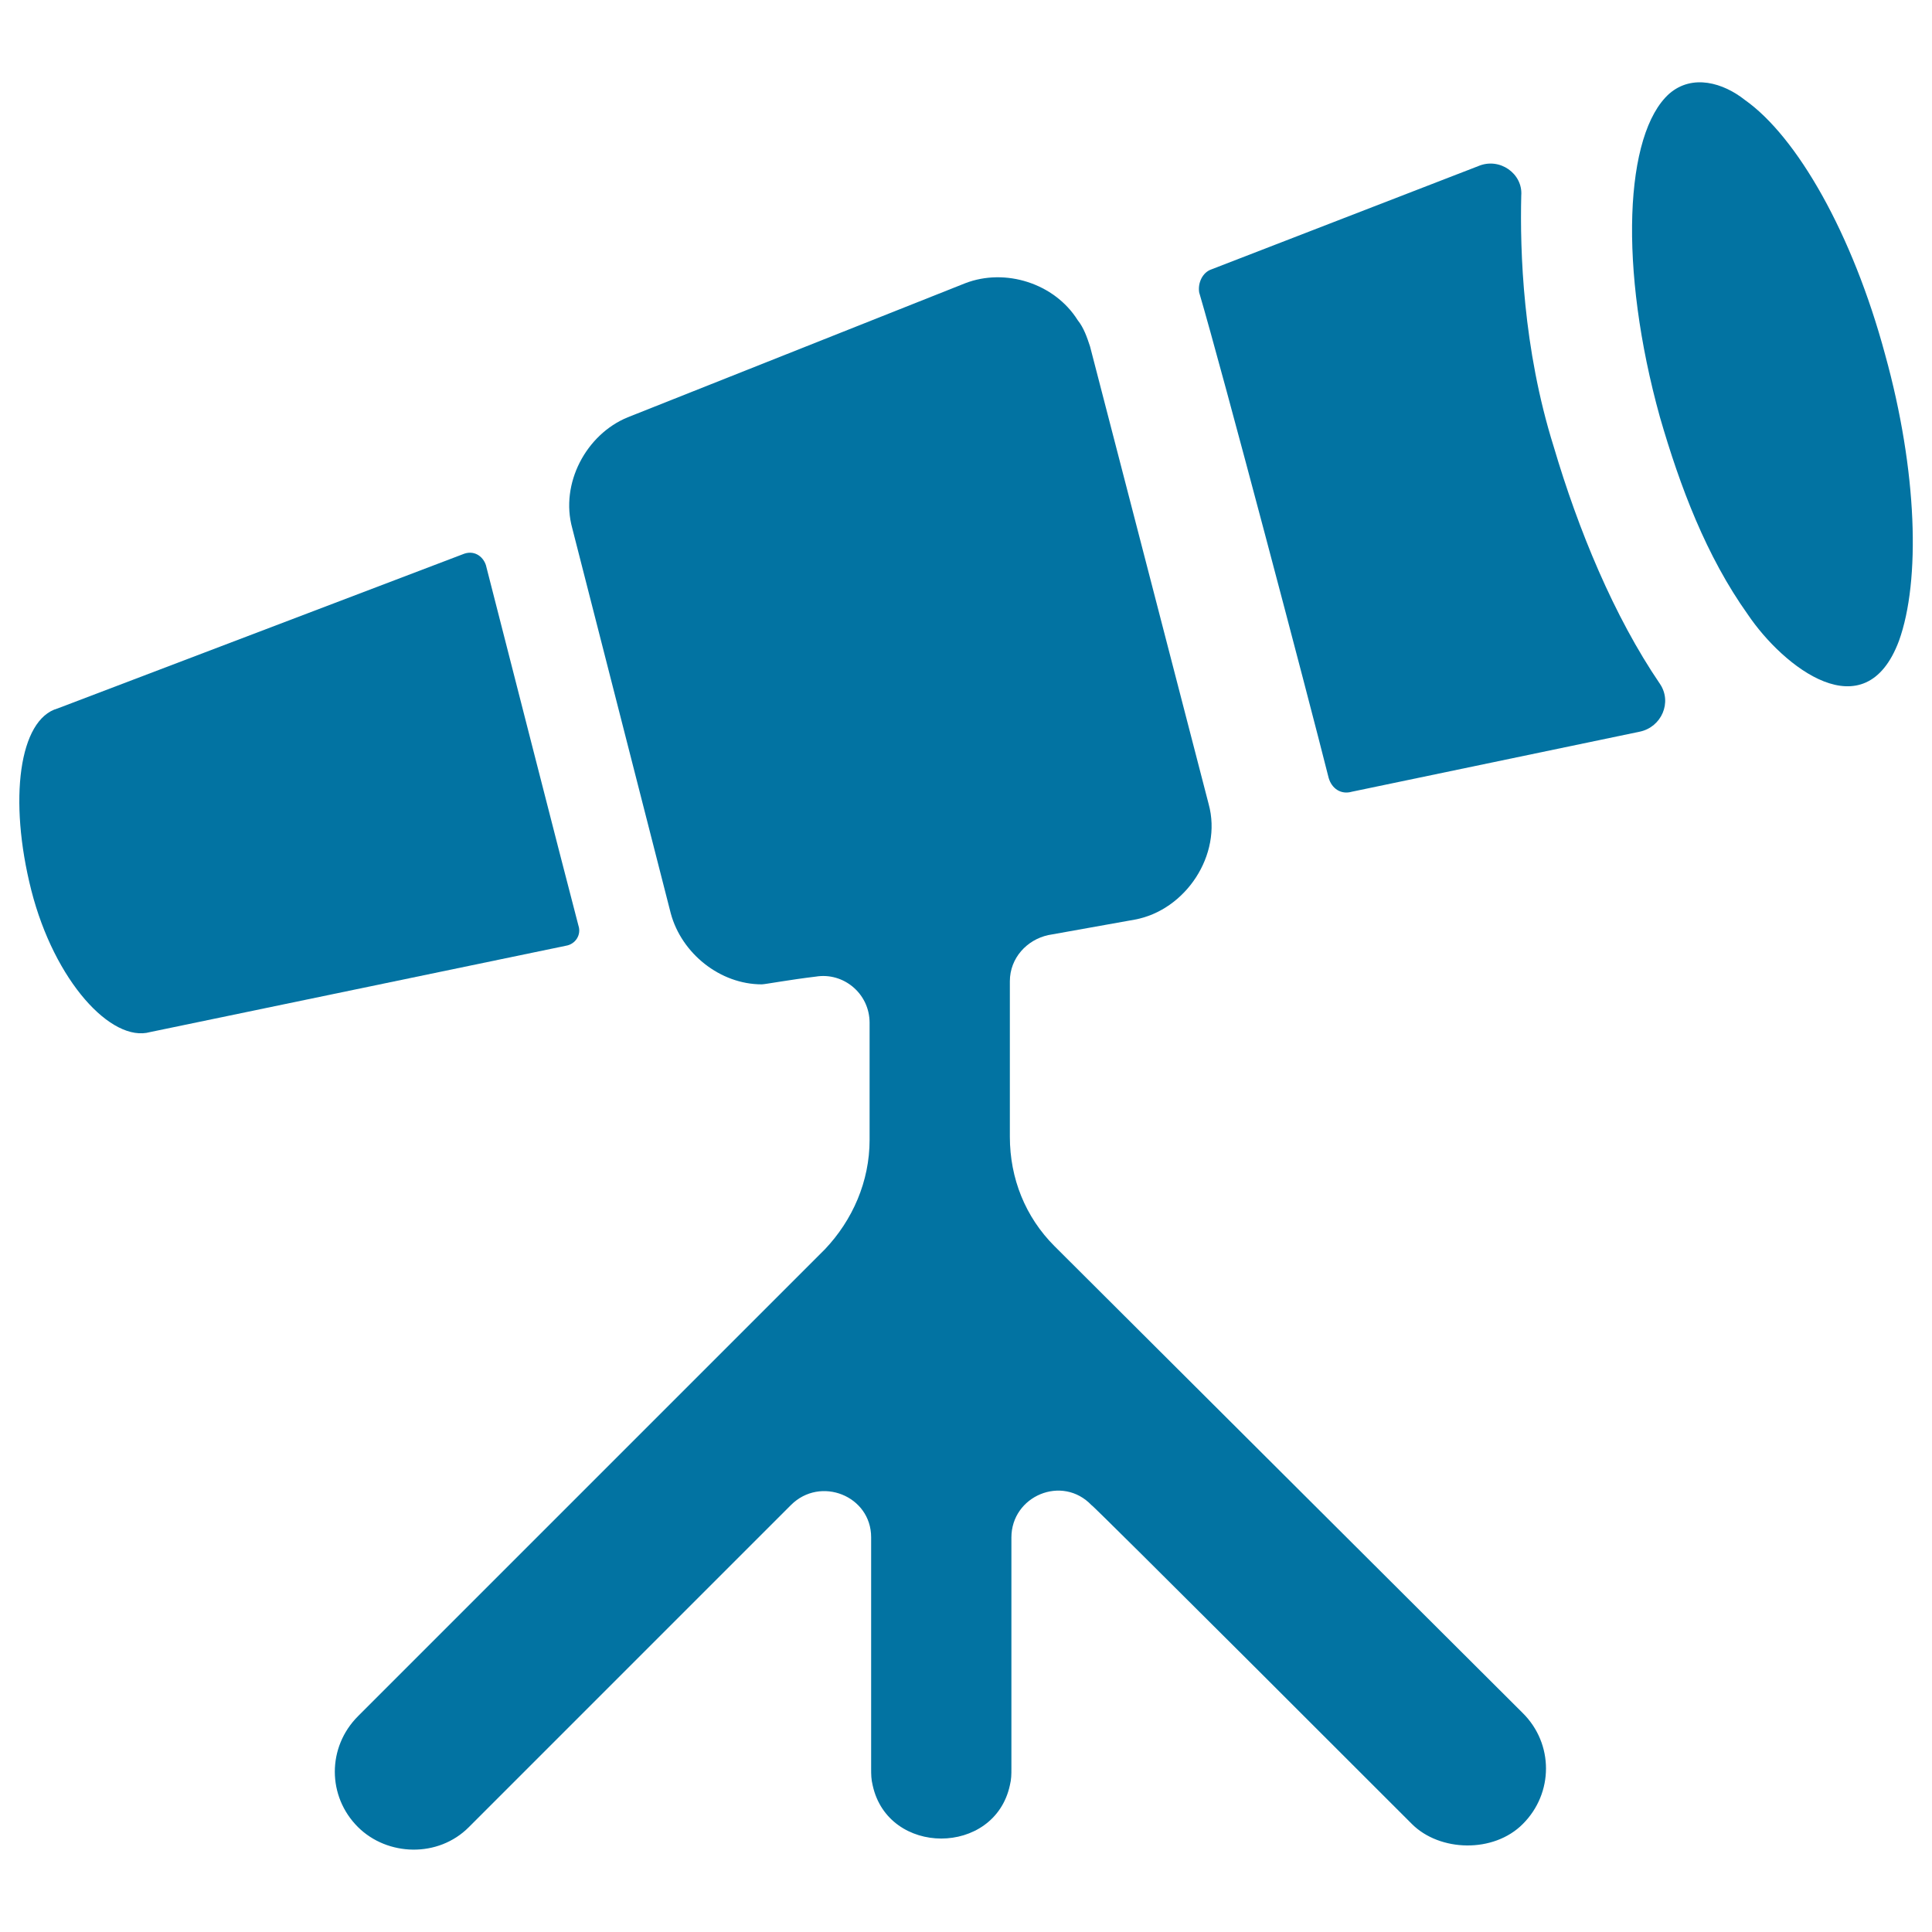
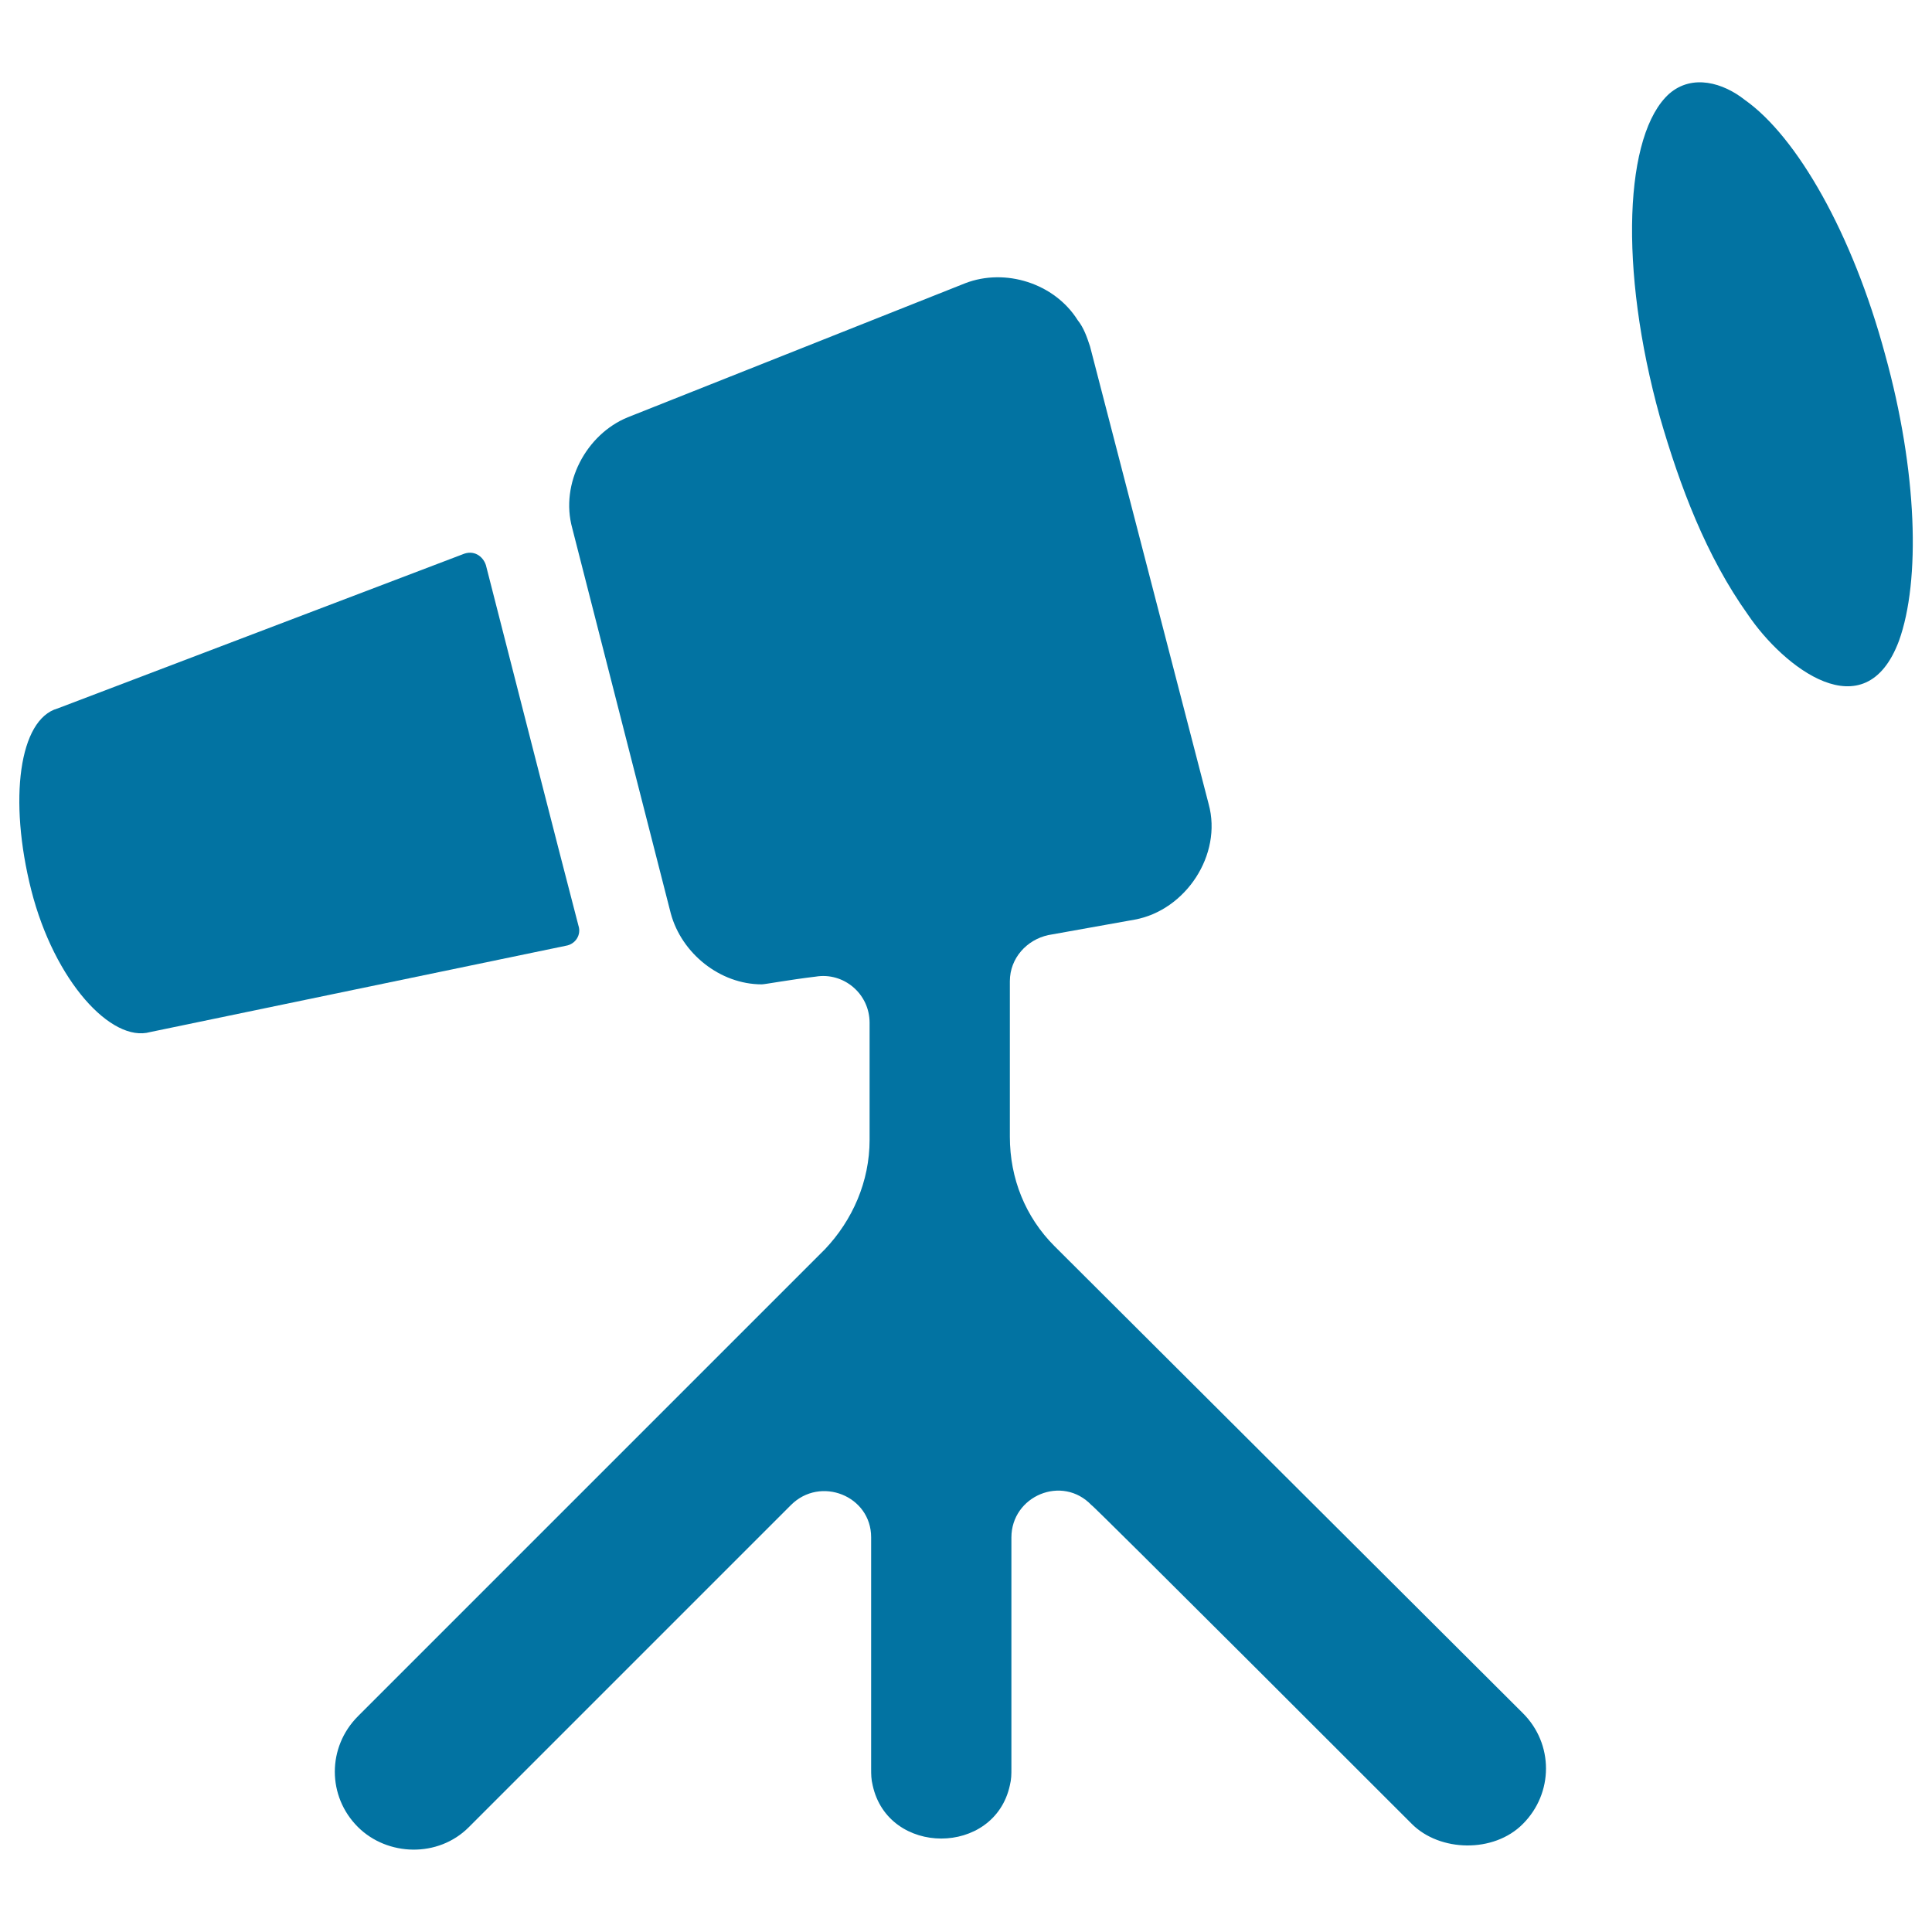
<svg xmlns="http://www.w3.org/2000/svg" viewBox="0 0 1000 1000" style="fill:#0273a2">
  <title>Telescope SVG icon</title>
  <g>
-     <path d="M765.1,86l-138,53.4c-4.8,1.6-7.2,7.2-6.4,12c12,40.7,56.6,209.8,67,251.2c1.6,5.6,6.4,8.8,12,7.2l149.1-31.1c11.2-2.4,16.8-15.2,10.4-24.7c-23.9-35.1-42.3-79.8-55-122.8c-16-51-17.5-101.3-16.8-130C788.3,90,776.3,81.2,765.1,86z" />
    <path d="M903.1,51.7C892,42.9,876,38.1,864,48.5c-23.1,20.7-26.3,90.1-4.8,167.5c10.4,35.9,23.9,71.8,45.5,102.1c18.3,27.1,60.6,60.6,78.2,13.6c11.2-31.1,9.6-87.7-7.2-148.3C958.9,121.1,930.2,70.8,903.1,51.7z" />
    <path d="M77.7,534.2L293,489.5c4.8-0.8,8-5.6,6.4-10.4c-8.8-33.5-39.1-152.3-47.9-186.6c-1.6-4.8-6.4-8-12-5.6L29.8,366.7c-19.9,5.6-25.5,47.1-13.6,94.1C28.2,507.9,57.7,539.8,77.7,534.2z" />
    <path d="M730.8,944.1c14.4,14.4,42.3,15.2,57.4,0c16-16,16-41.5,0-57.4L545.8,645c-15.1-15.1-23.1-35.1-23.1-56.6v-80.5c0-12,8.8-21.5,19.9-23.9l44.7-8c26.3-4.8,45.5-33.5,38.3-59.8l-61.4-236.9c-1.6-4.8-3.2-9.6-6.4-13.6c-12-19.1-37.5-27.1-58.2-19.1L324.9,216c-21.5,8.8-35.1,34.3-28.7,57.4l51,199.4c5.6,20.7,25.5,36.7,47.1,36.7c1.6,0,14.4-2.4,27.9-4c14.4-2.4,27.9,8.8,27.9,23.9V590c0,21.5-8.8,41.5-23.1,56.6L185.3,888.3c-16,16-16,41.5,0,57.4c15.2,15.1,41.5,16,57.4,0l166.7-166.7c15.2-15.2,41.5-4.8,41.5,16.7v119.6c0,3.2,0,5.6,0.8,8.8c8,36.7,63,36.7,71,0c0.8-3.2,0.8-5.6,0.8-8.8V795.8c0-21.5,26.3-32.7,41.5-16.7C564.2,777.4,730.8,944.1,730.8,944.1z" />
  </g>
</svg>